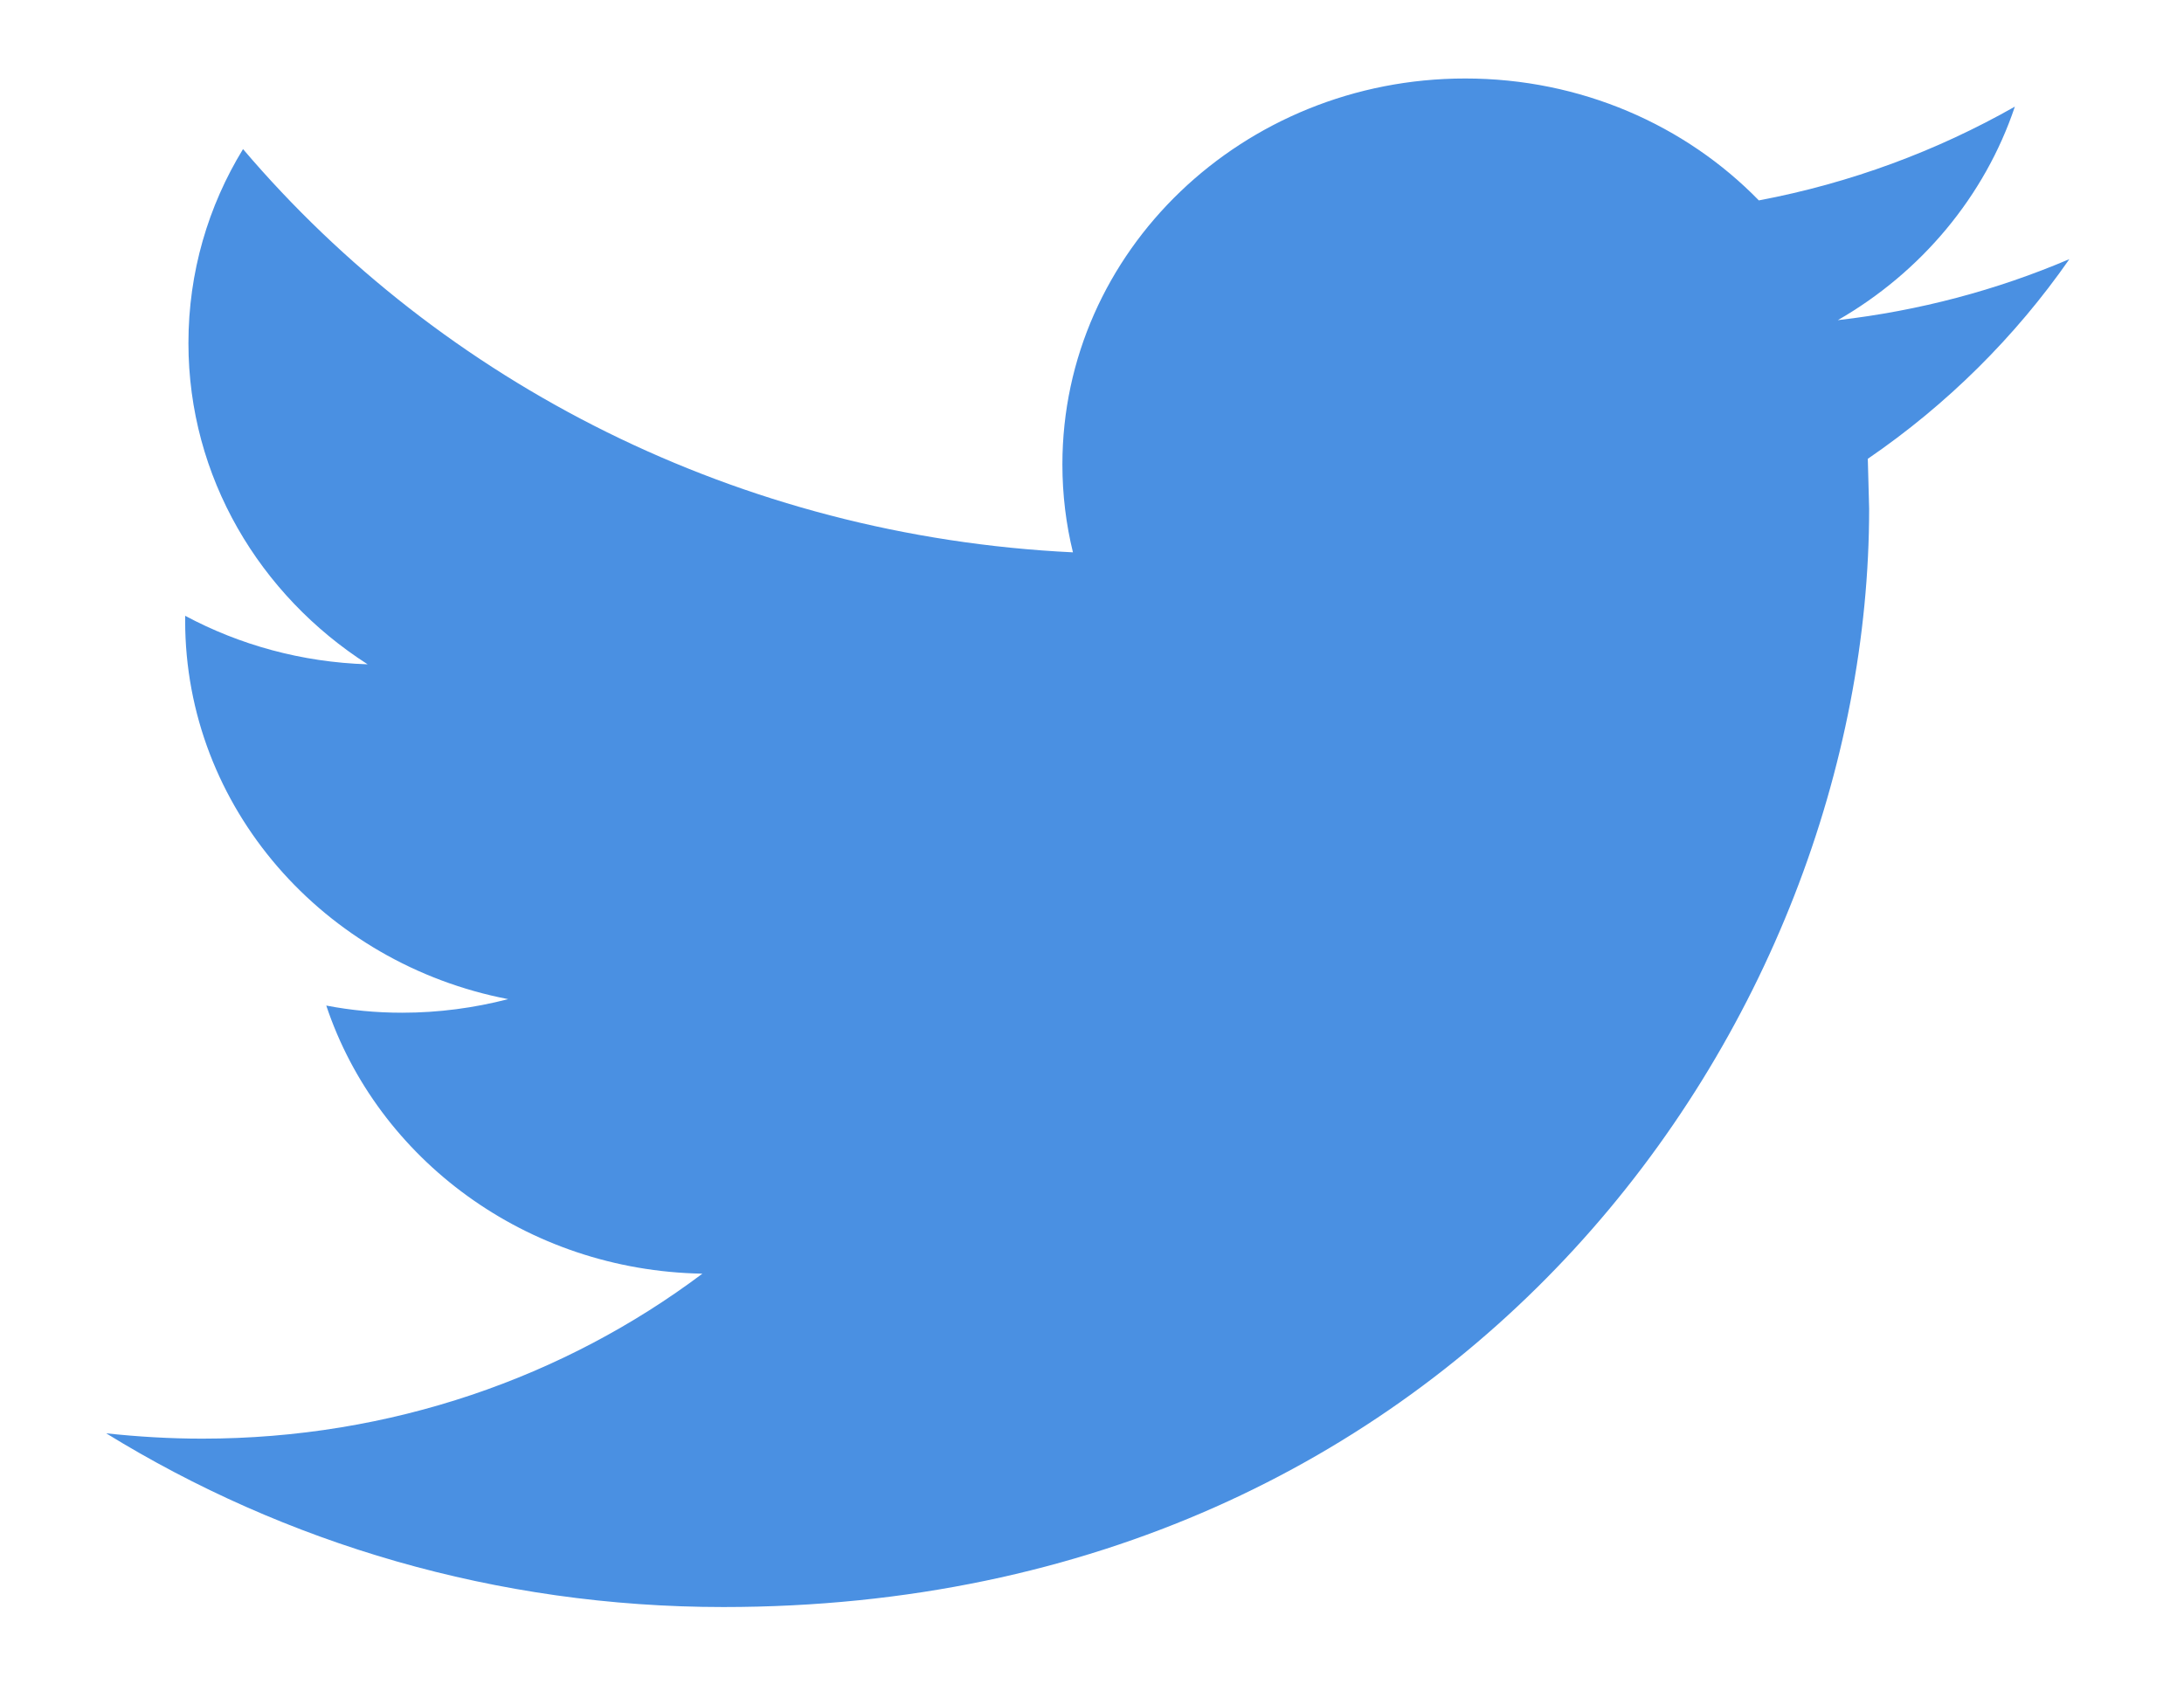
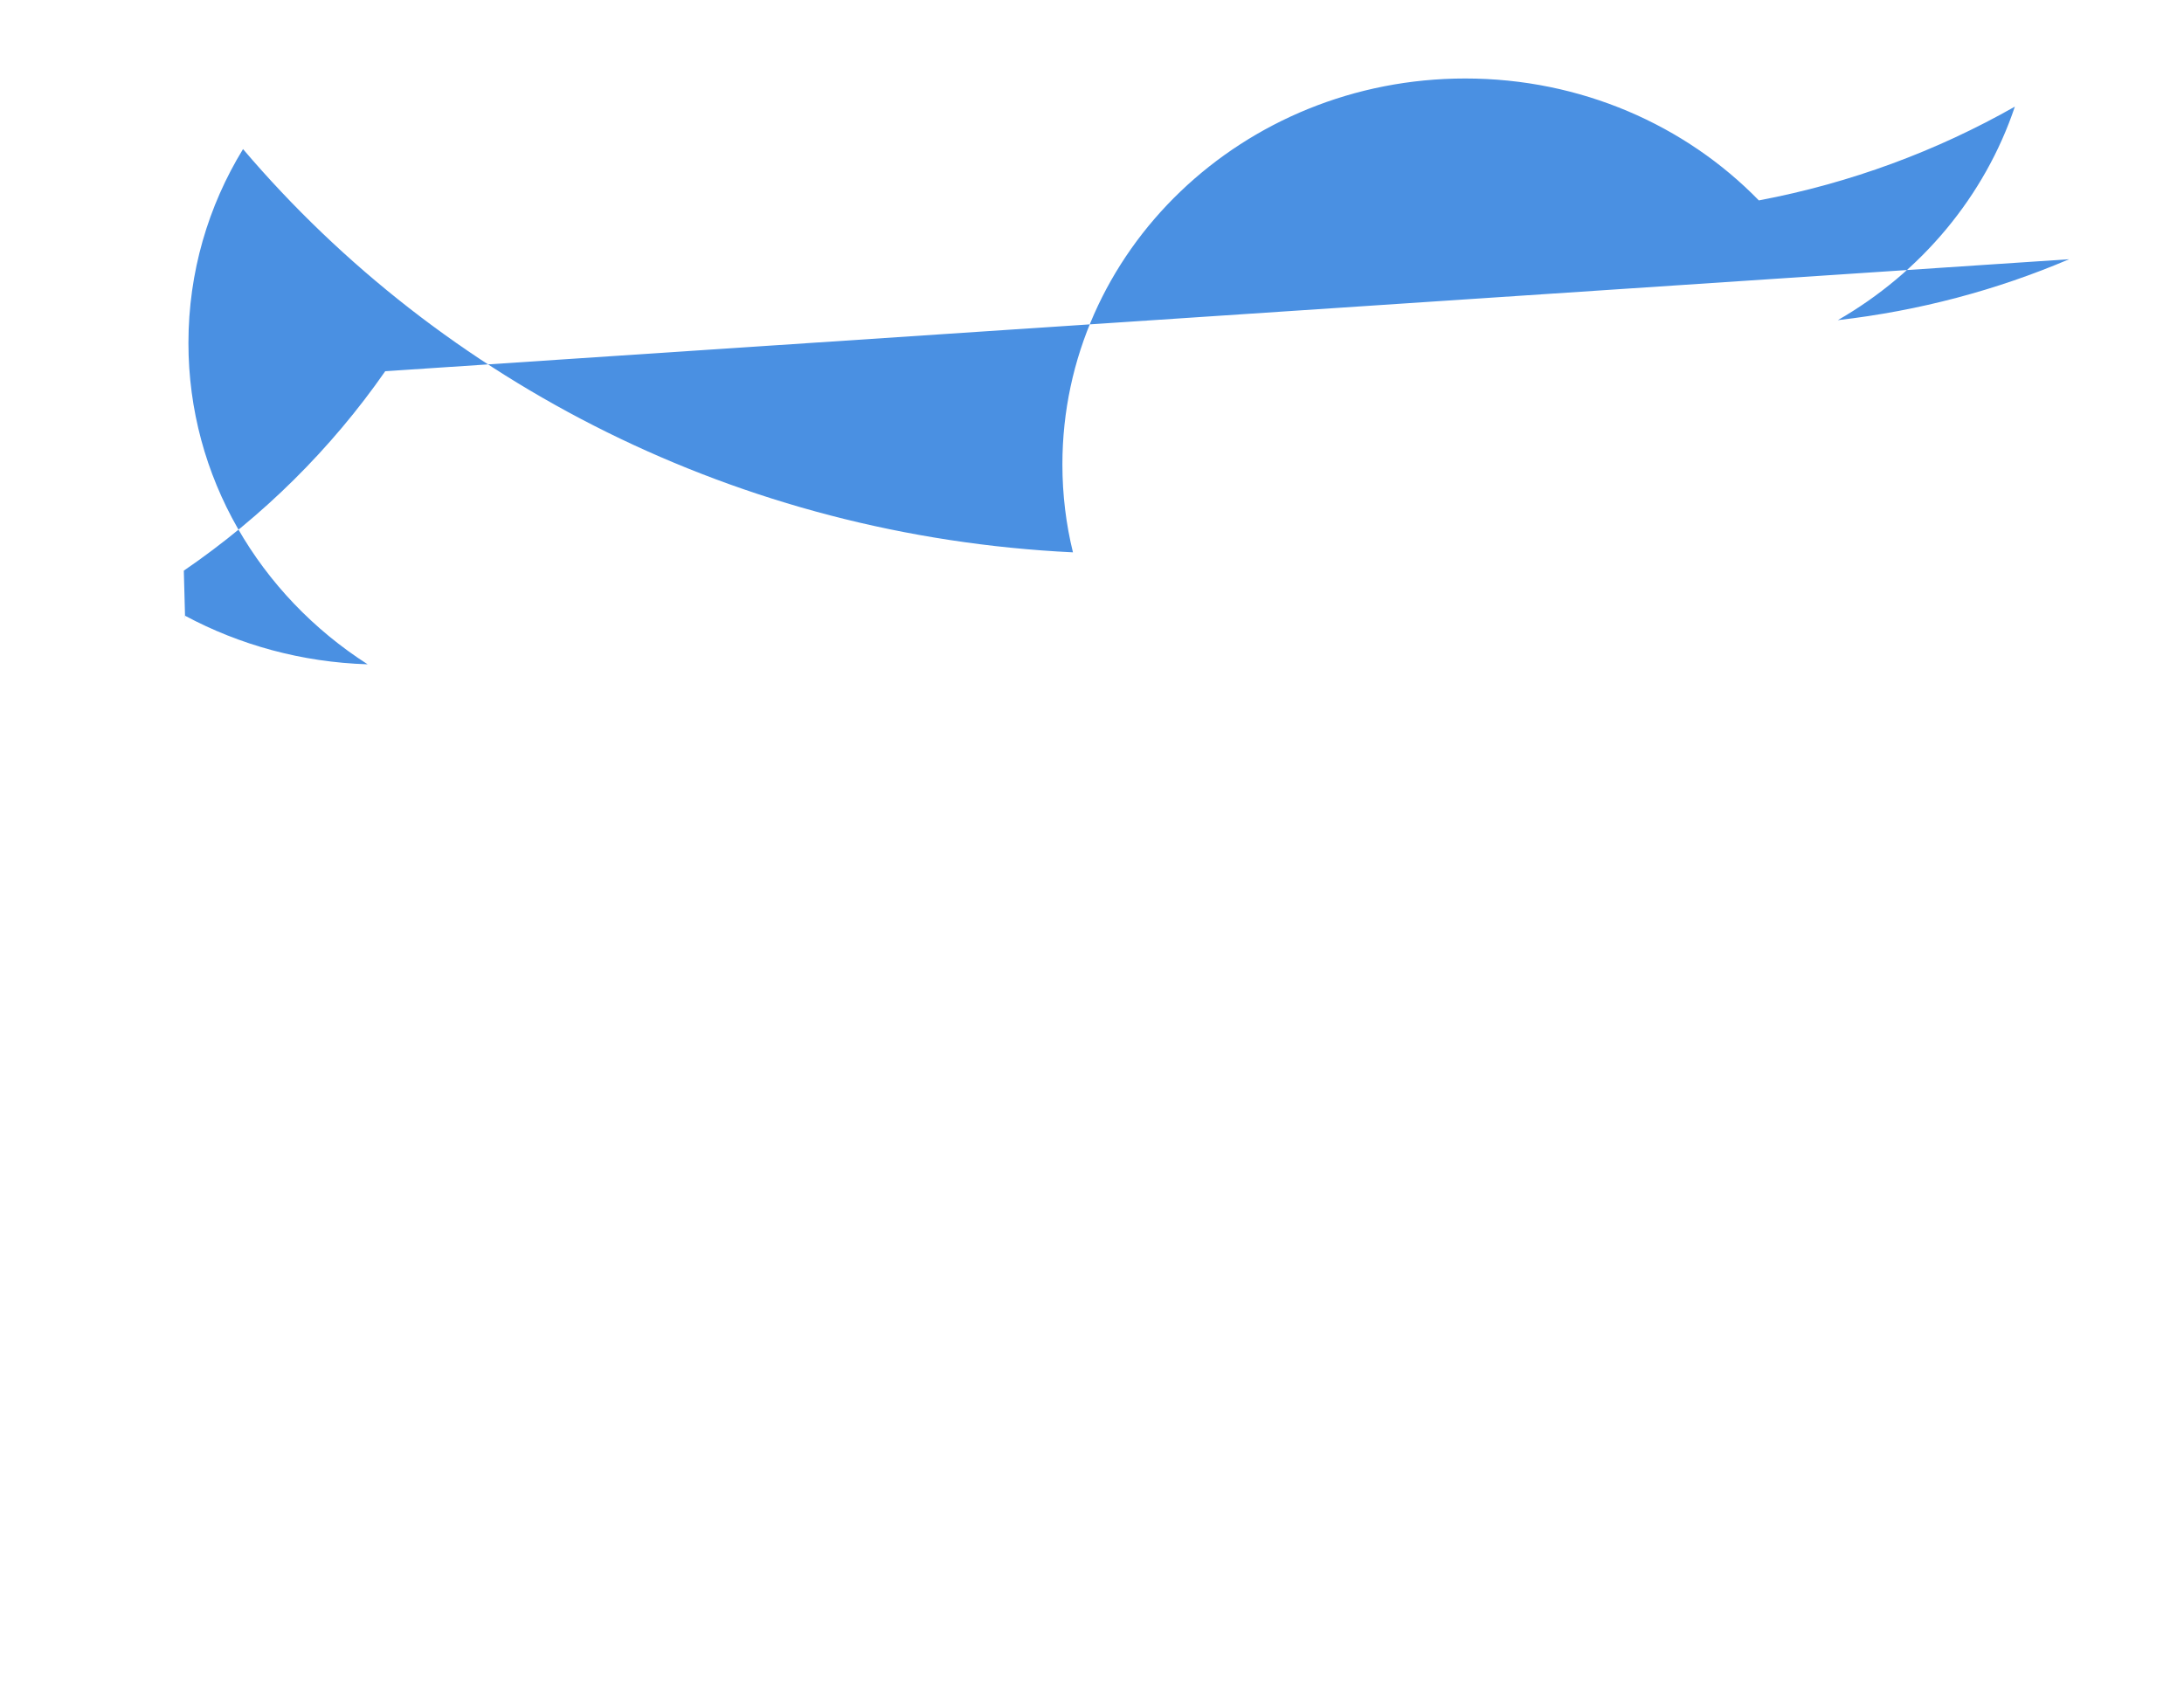
<svg xmlns="http://www.w3.org/2000/svg" width="18" height="14" viewBox="0 0 18 14">
  <g fill="none" fill-rule="evenodd">
    <g fill="#4A90E2" fill-rule="nonzero">
      <g>
        <g>
          <g>
-             <path d="M17.053 1.49c-.596.254-1.235.425-1.906.502.685-.394 1.21-1.018 1.459-1.76-.643.365-1.353.63-2.11.773C13.892.385 13.03 0 12.076 0c-1.833 0-3.32 1.425-3.32 3.181 0 .25.03.493.087.725-2.758-.133-5.204-1.4-6.84-3.324-.287.469-.45 1.015-.45 1.599 0 1.104.587 2.078 1.477 2.648-.544-.017-1.056-.16-1.504-.4v.04c0 1.542 1.145 2.828 2.662 3.12-.278.072-.571.112-.874.112-.215 0-.422-.02-.625-.059.422 1.265 1.648 2.185 3.1 2.21-1.136.853-2.567 1.36-4.122 1.36-.268 0-.532-.016-.792-.044 1.47.905 3.213 1.432 5.087 1.432 6.106 0 9.443-4.848 9.443-9.053l-.011-.412c.652-.446 1.216-1.006 1.66-1.644z" transform="translate(-1159 -1470) translate(203 1428) translate(928 41.677) translate(28 .97)" />
+             <path d="M17.053 1.49c-.596.254-1.235.425-1.906.502.685-.394 1.21-1.018 1.459-1.76-.643.365-1.353.63-2.11.773C13.892.385 13.03 0 12.076 0c-1.833 0-3.32 1.425-3.32 3.181 0 .25.03.493.087.725-2.758-.133-5.204-1.4-6.84-3.324-.287.469-.45 1.015-.45 1.599 0 1.104.587 2.078 1.477 2.648-.544-.017-1.056-.16-1.504-.4v.04l-.011-.412c.652-.446 1.216-1.006 1.66-1.644z" transform="translate(-1159 -1470) translate(203 1428) translate(928 41.677) translate(28 .97)" />
          </g>
        </g>
      </g>
    </g>
  </g>
</svg>